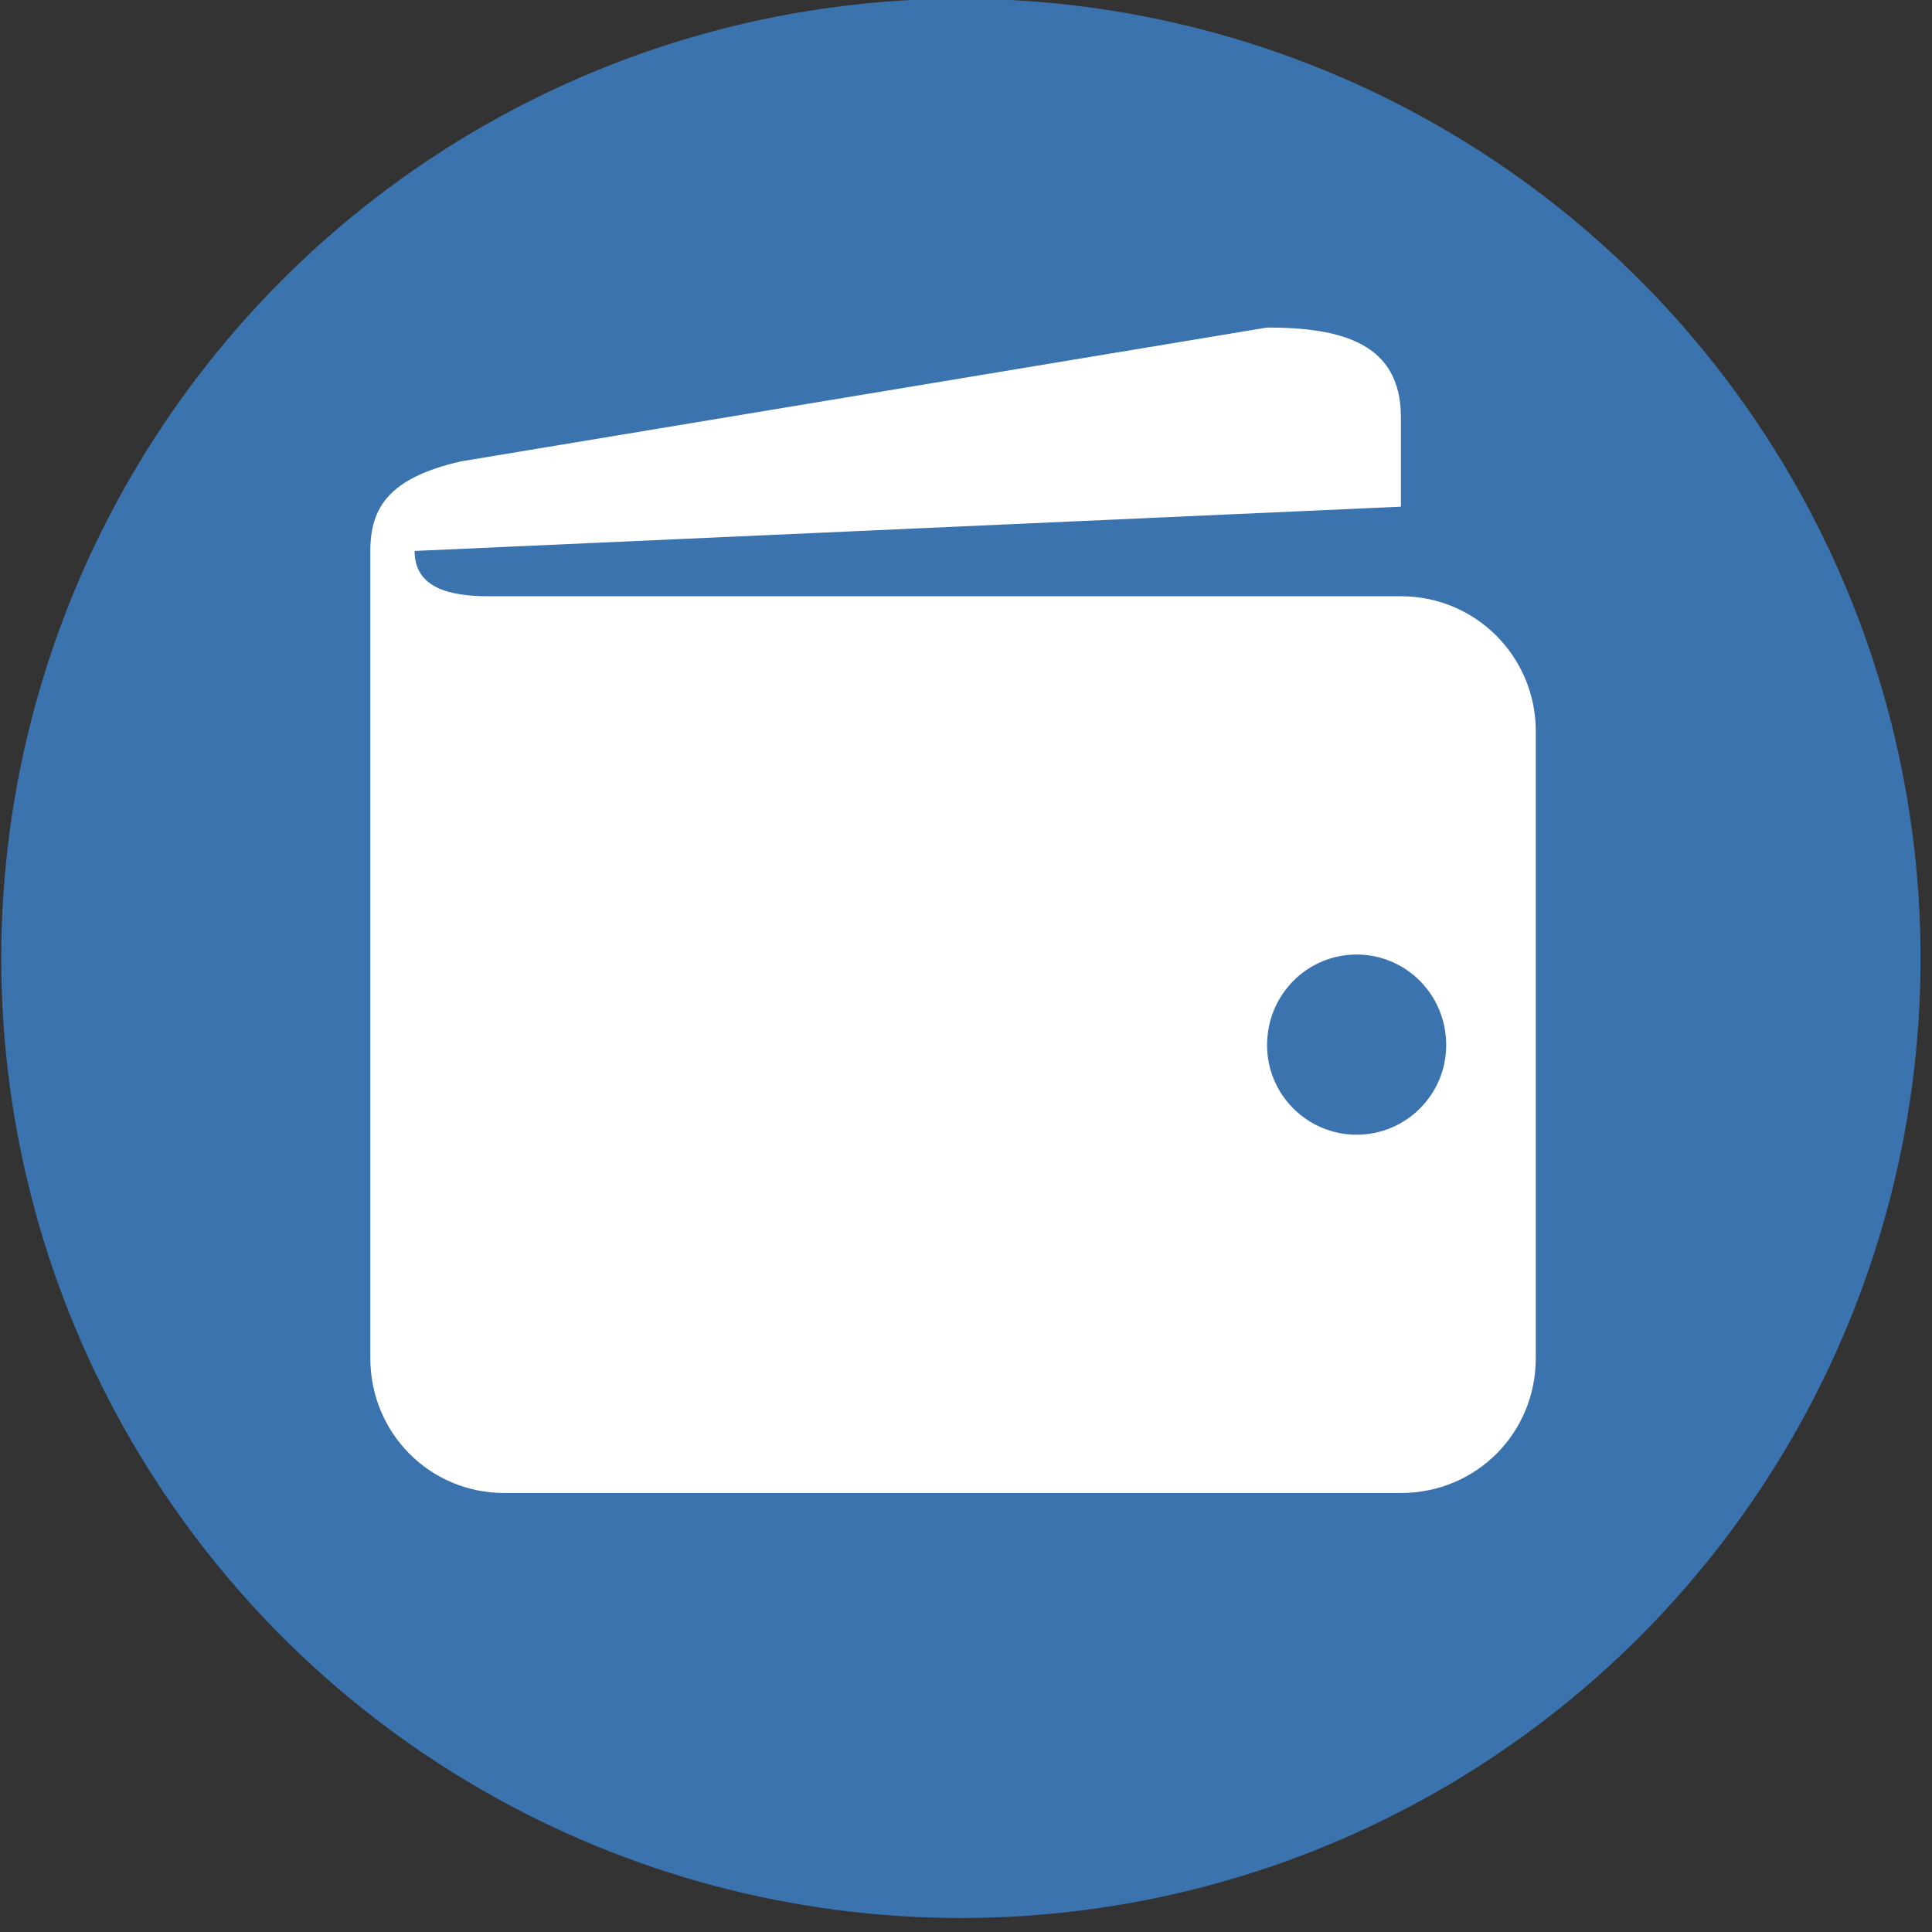
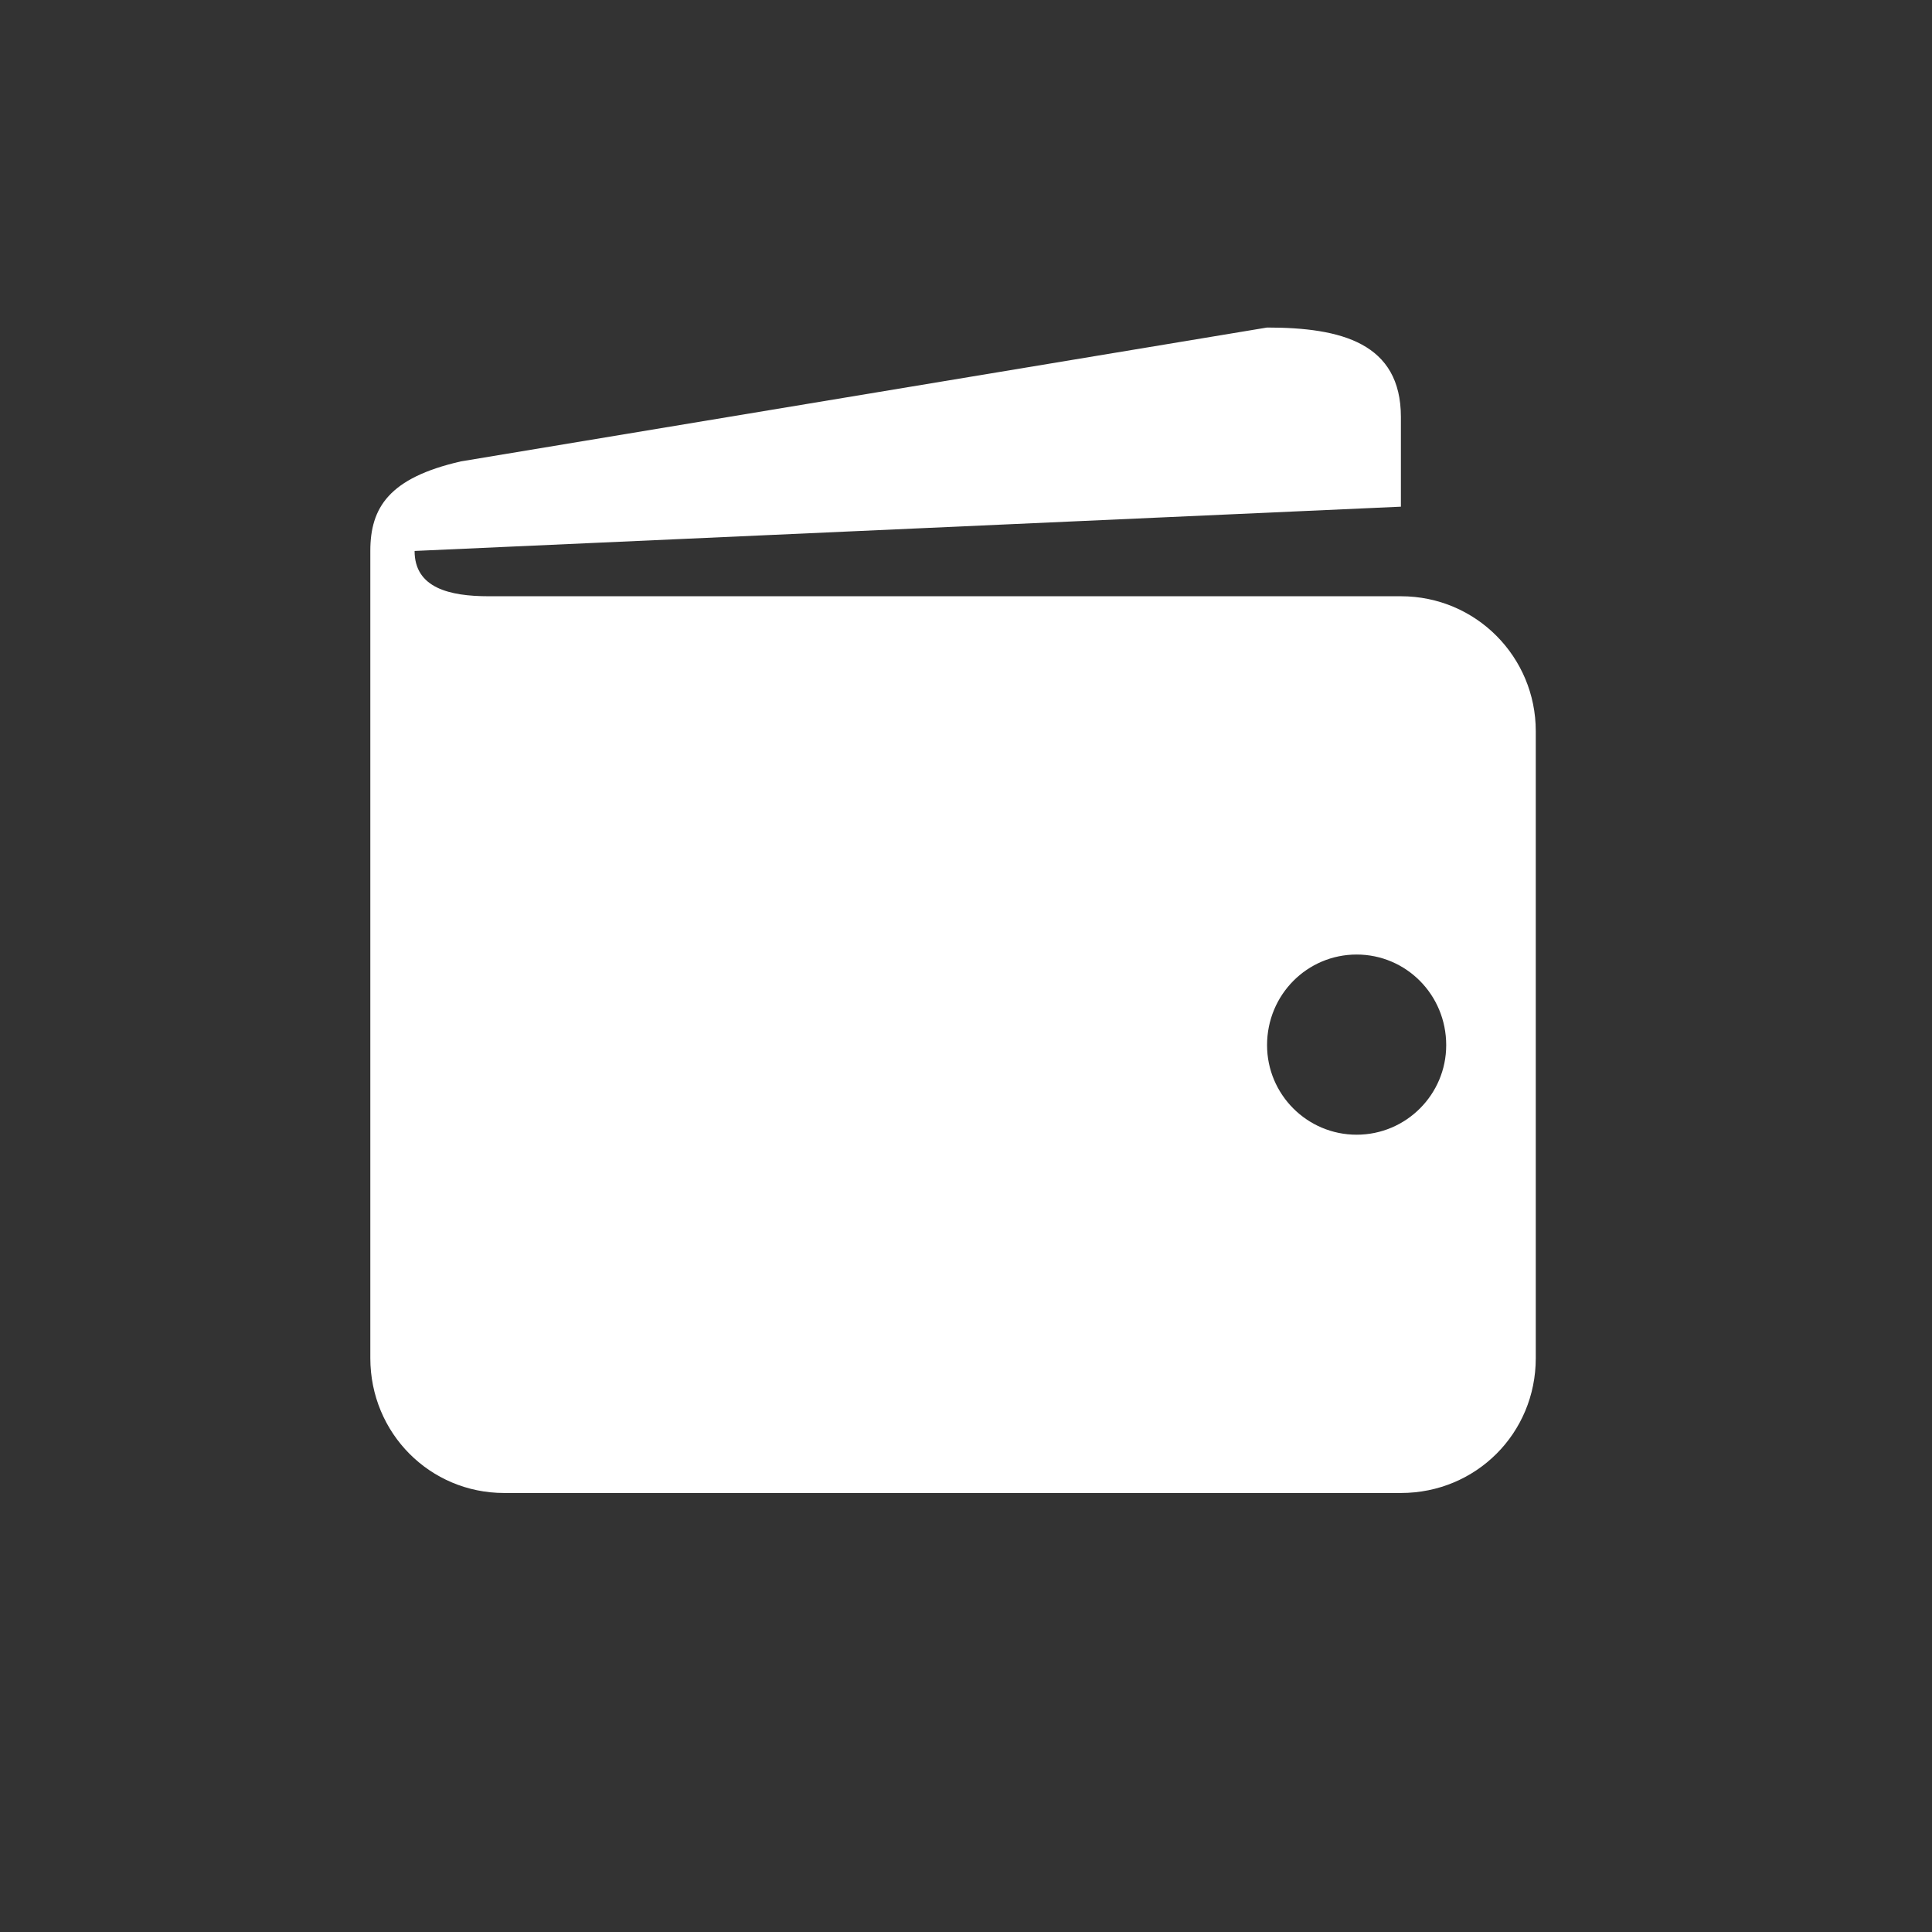
<svg xmlns="http://www.w3.org/2000/svg" width="152" height="152" viewBox="0 0 152 152" preserveAspectRatio="xMidYMid meet" version="1">
  <rect x="0" y="0" width="152" height="152" fill="#333333" stroke="none" />
-   <ellipse rx="75.5" ry="75.5" cx="75.6" cy="75.4" fill="#3b73af" />
  <g transform="matrix(0.9,0,0,0.9,20,20)">
    <path transform="matrix(0.9,0,0,0.9,7,6.5)" fill="#ffffff" d="M 103.6 26 C 103.6 26 28 26 15 26 C 11.2 26 7.8 25.2 7.8 21.6 L 103.6 17.3 L 103.6 8.6 C 103.6 1.4 97.8 -0.1 90.6 -0.1 L 12.3 12.9 C 5.3 14.5 3.5 17.4 3.5 21.6 L 3.5 100 C 3.5 107.3 9.3 113.1 16.5 113.1 L 103.6 113.1 C 110.9 113.1 116.7 107.3 116.7 100 L 116.7 39.1 C 116.7 31.9 110.9 26 103.6 26 Z M 99.3 78.3 C 94.5 78.3 90.6 74.4 90.6 69.6 C 90.6 64.7 94.5 60.8 99.3 60.8 C 104.1 60.8 108 64.7 108 69.6 C 108 74.4 104.1 78.3 99.3 78.3 Z" fill-opacity="1" fill-rule="nonzero" />
  </g>
</svg>